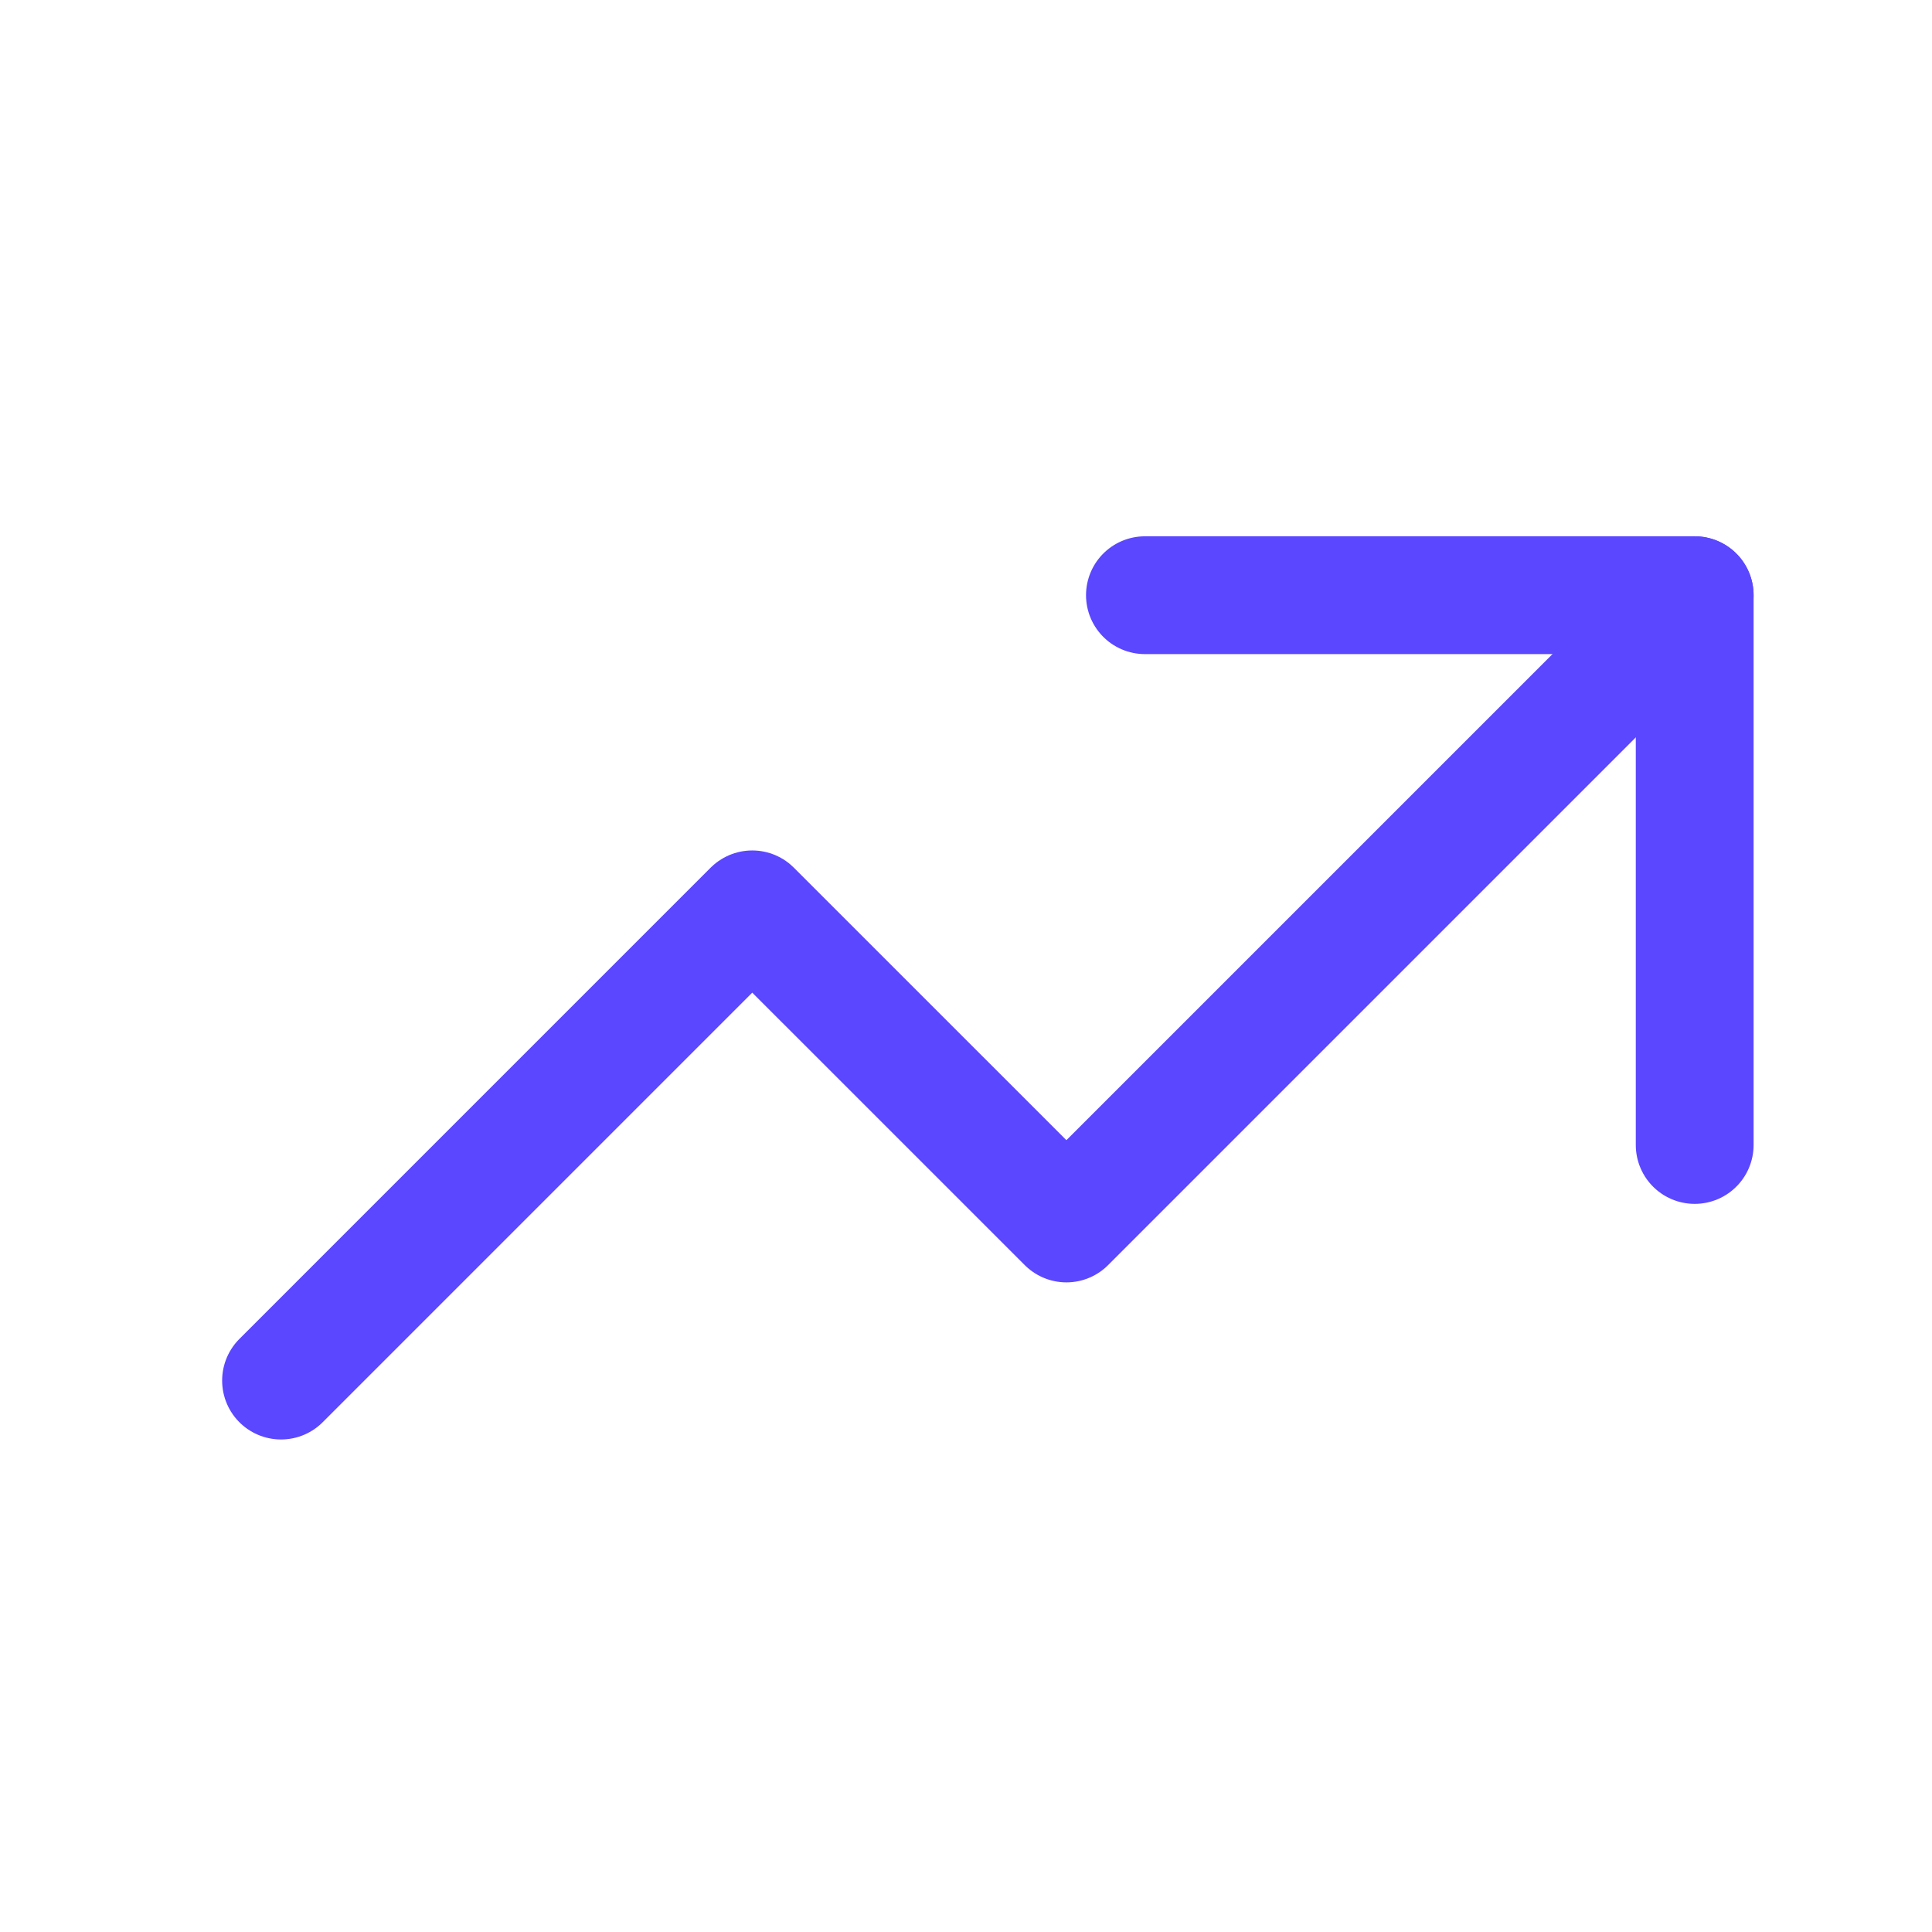
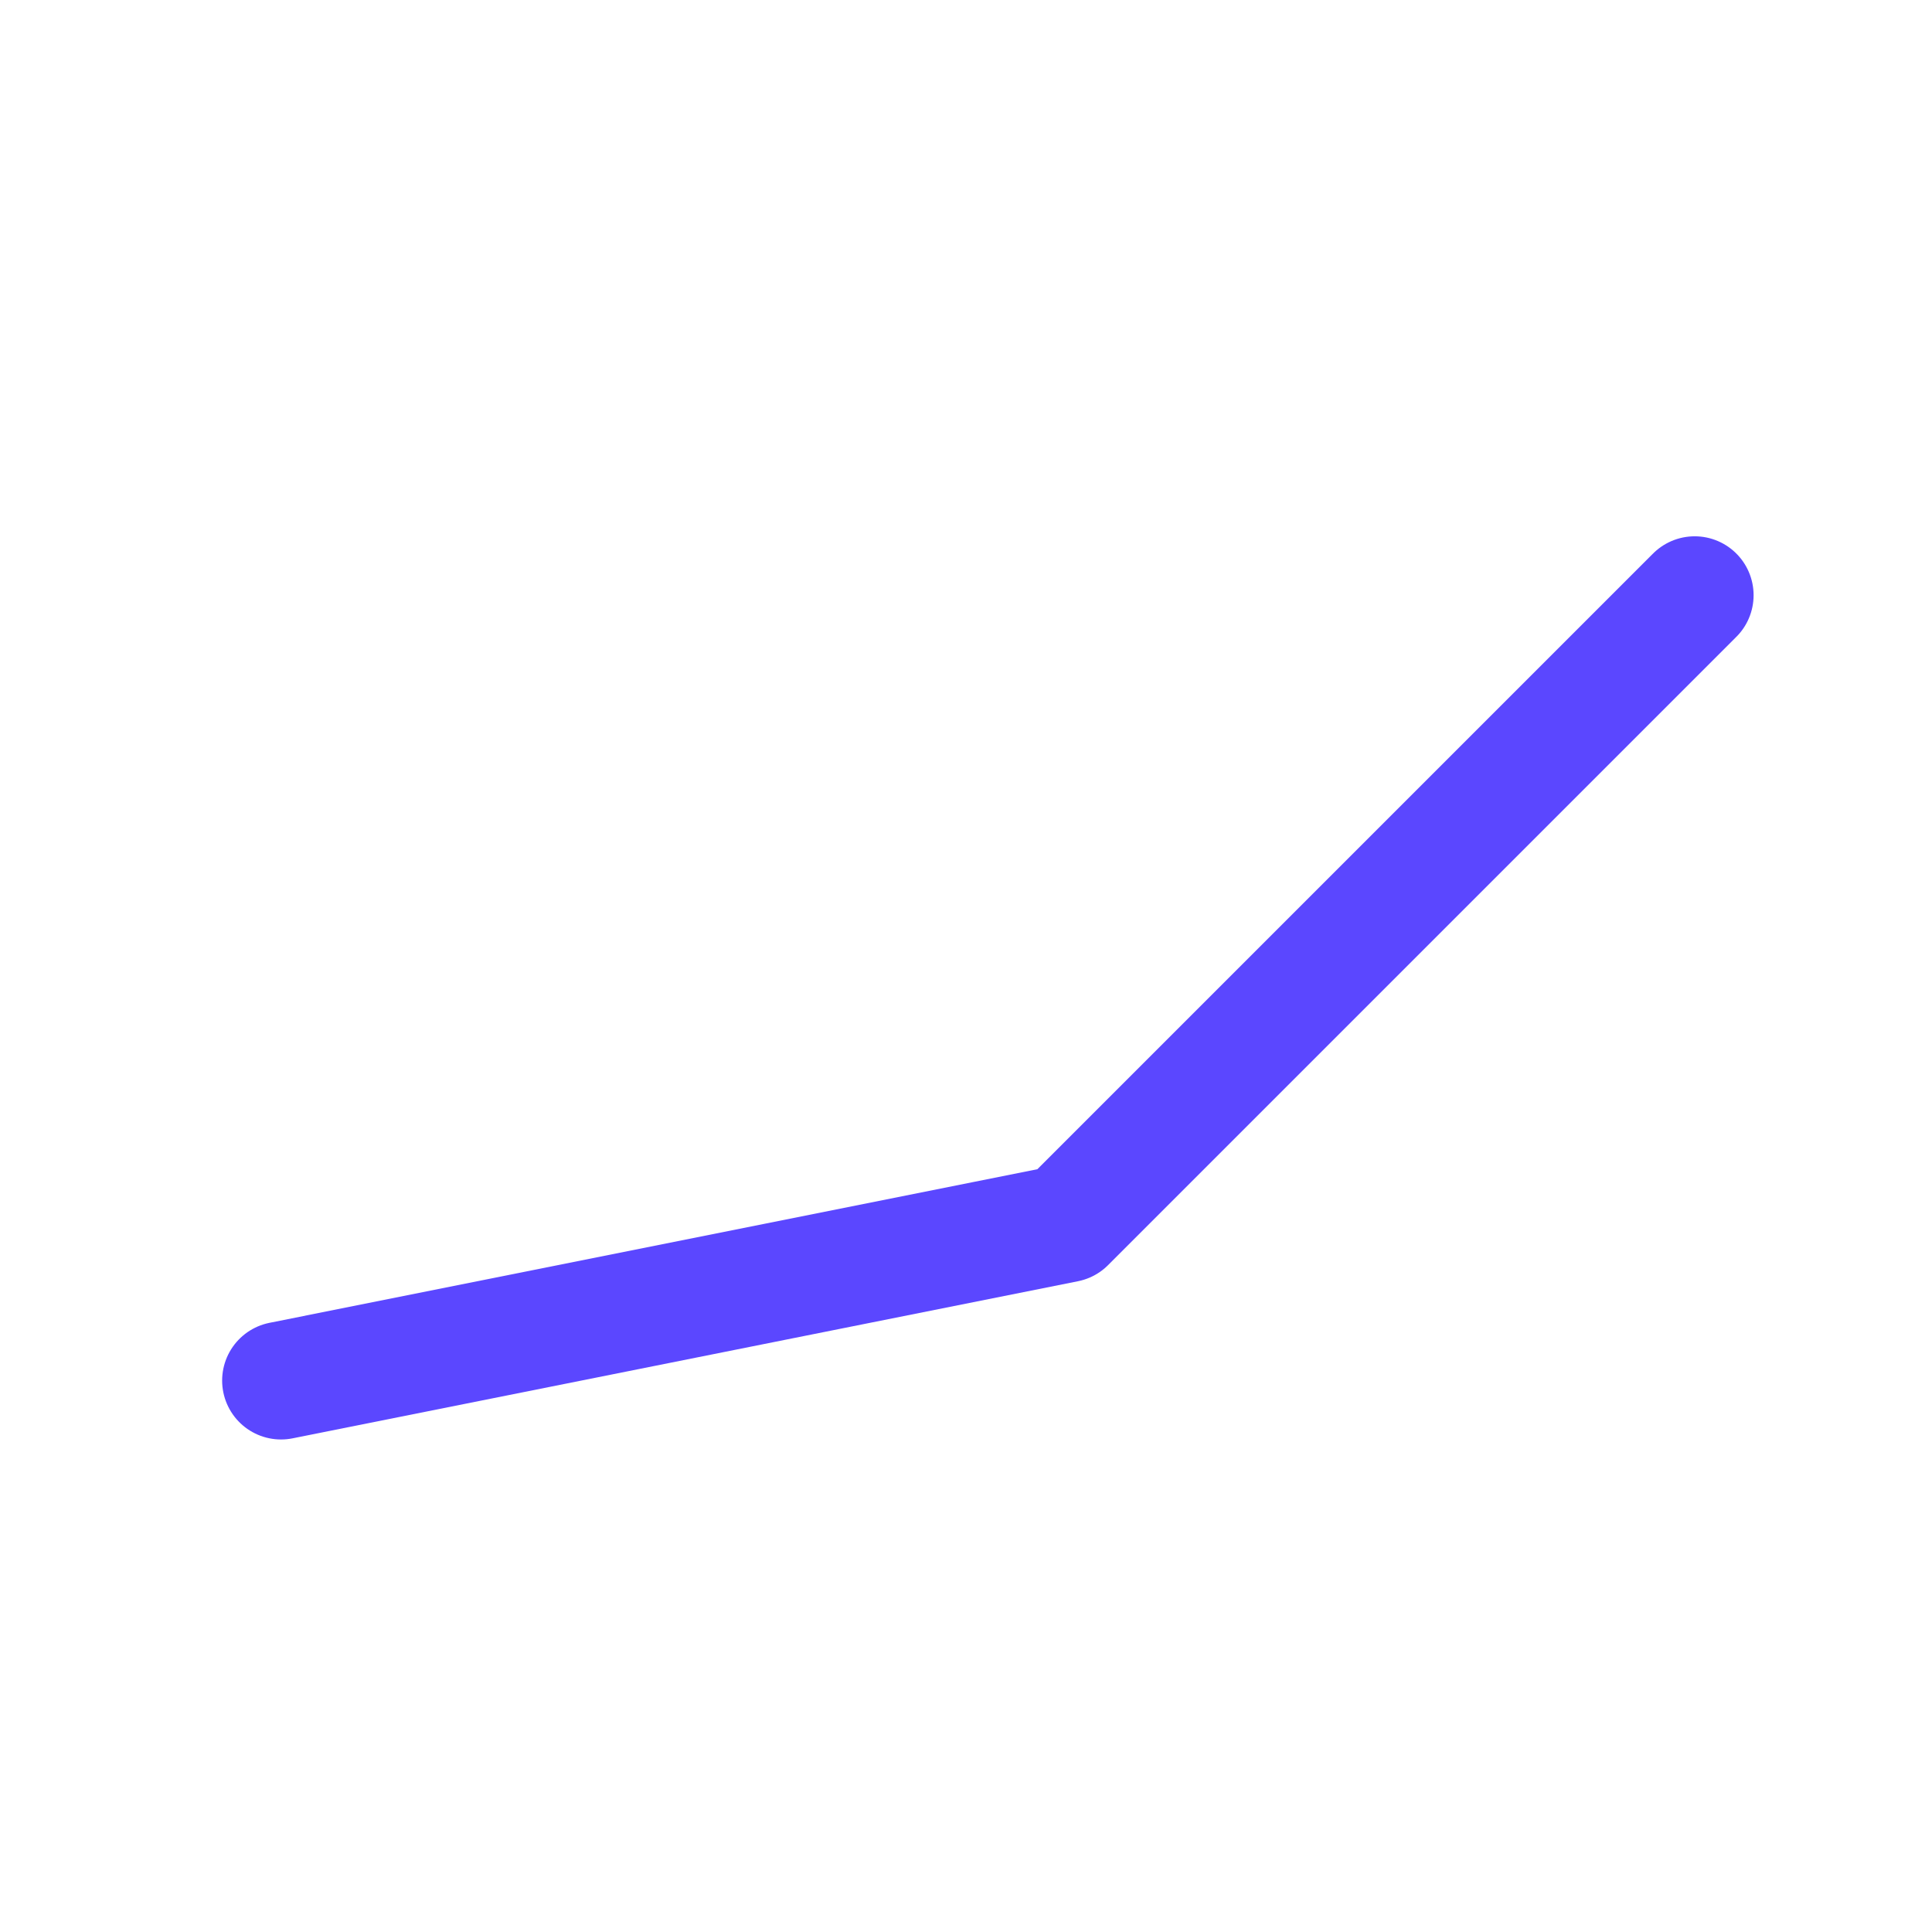
<svg xmlns="http://www.w3.org/2000/svg" width="41" height="41" viewBox="0 0 41 41" fill="none">
-   <path d="M5.964 29.298L15.964 19.298L22.631 25.964L35.964 12.631" stroke="#5B47FF" stroke-width="2.5" stroke-linecap="round" stroke-linejoin="round" />
-   <path d="M24.297 12.631H35.964V24.298" stroke="#5B47FF" stroke-width="2.5" stroke-linecap="round" stroke-linejoin="round" />
+   <path d="M5.964 29.298L22.631 25.964L35.964 12.631" stroke="#5B47FF" stroke-width="2.5" stroke-linecap="round" stroke-linejoin="round" />
</svg>